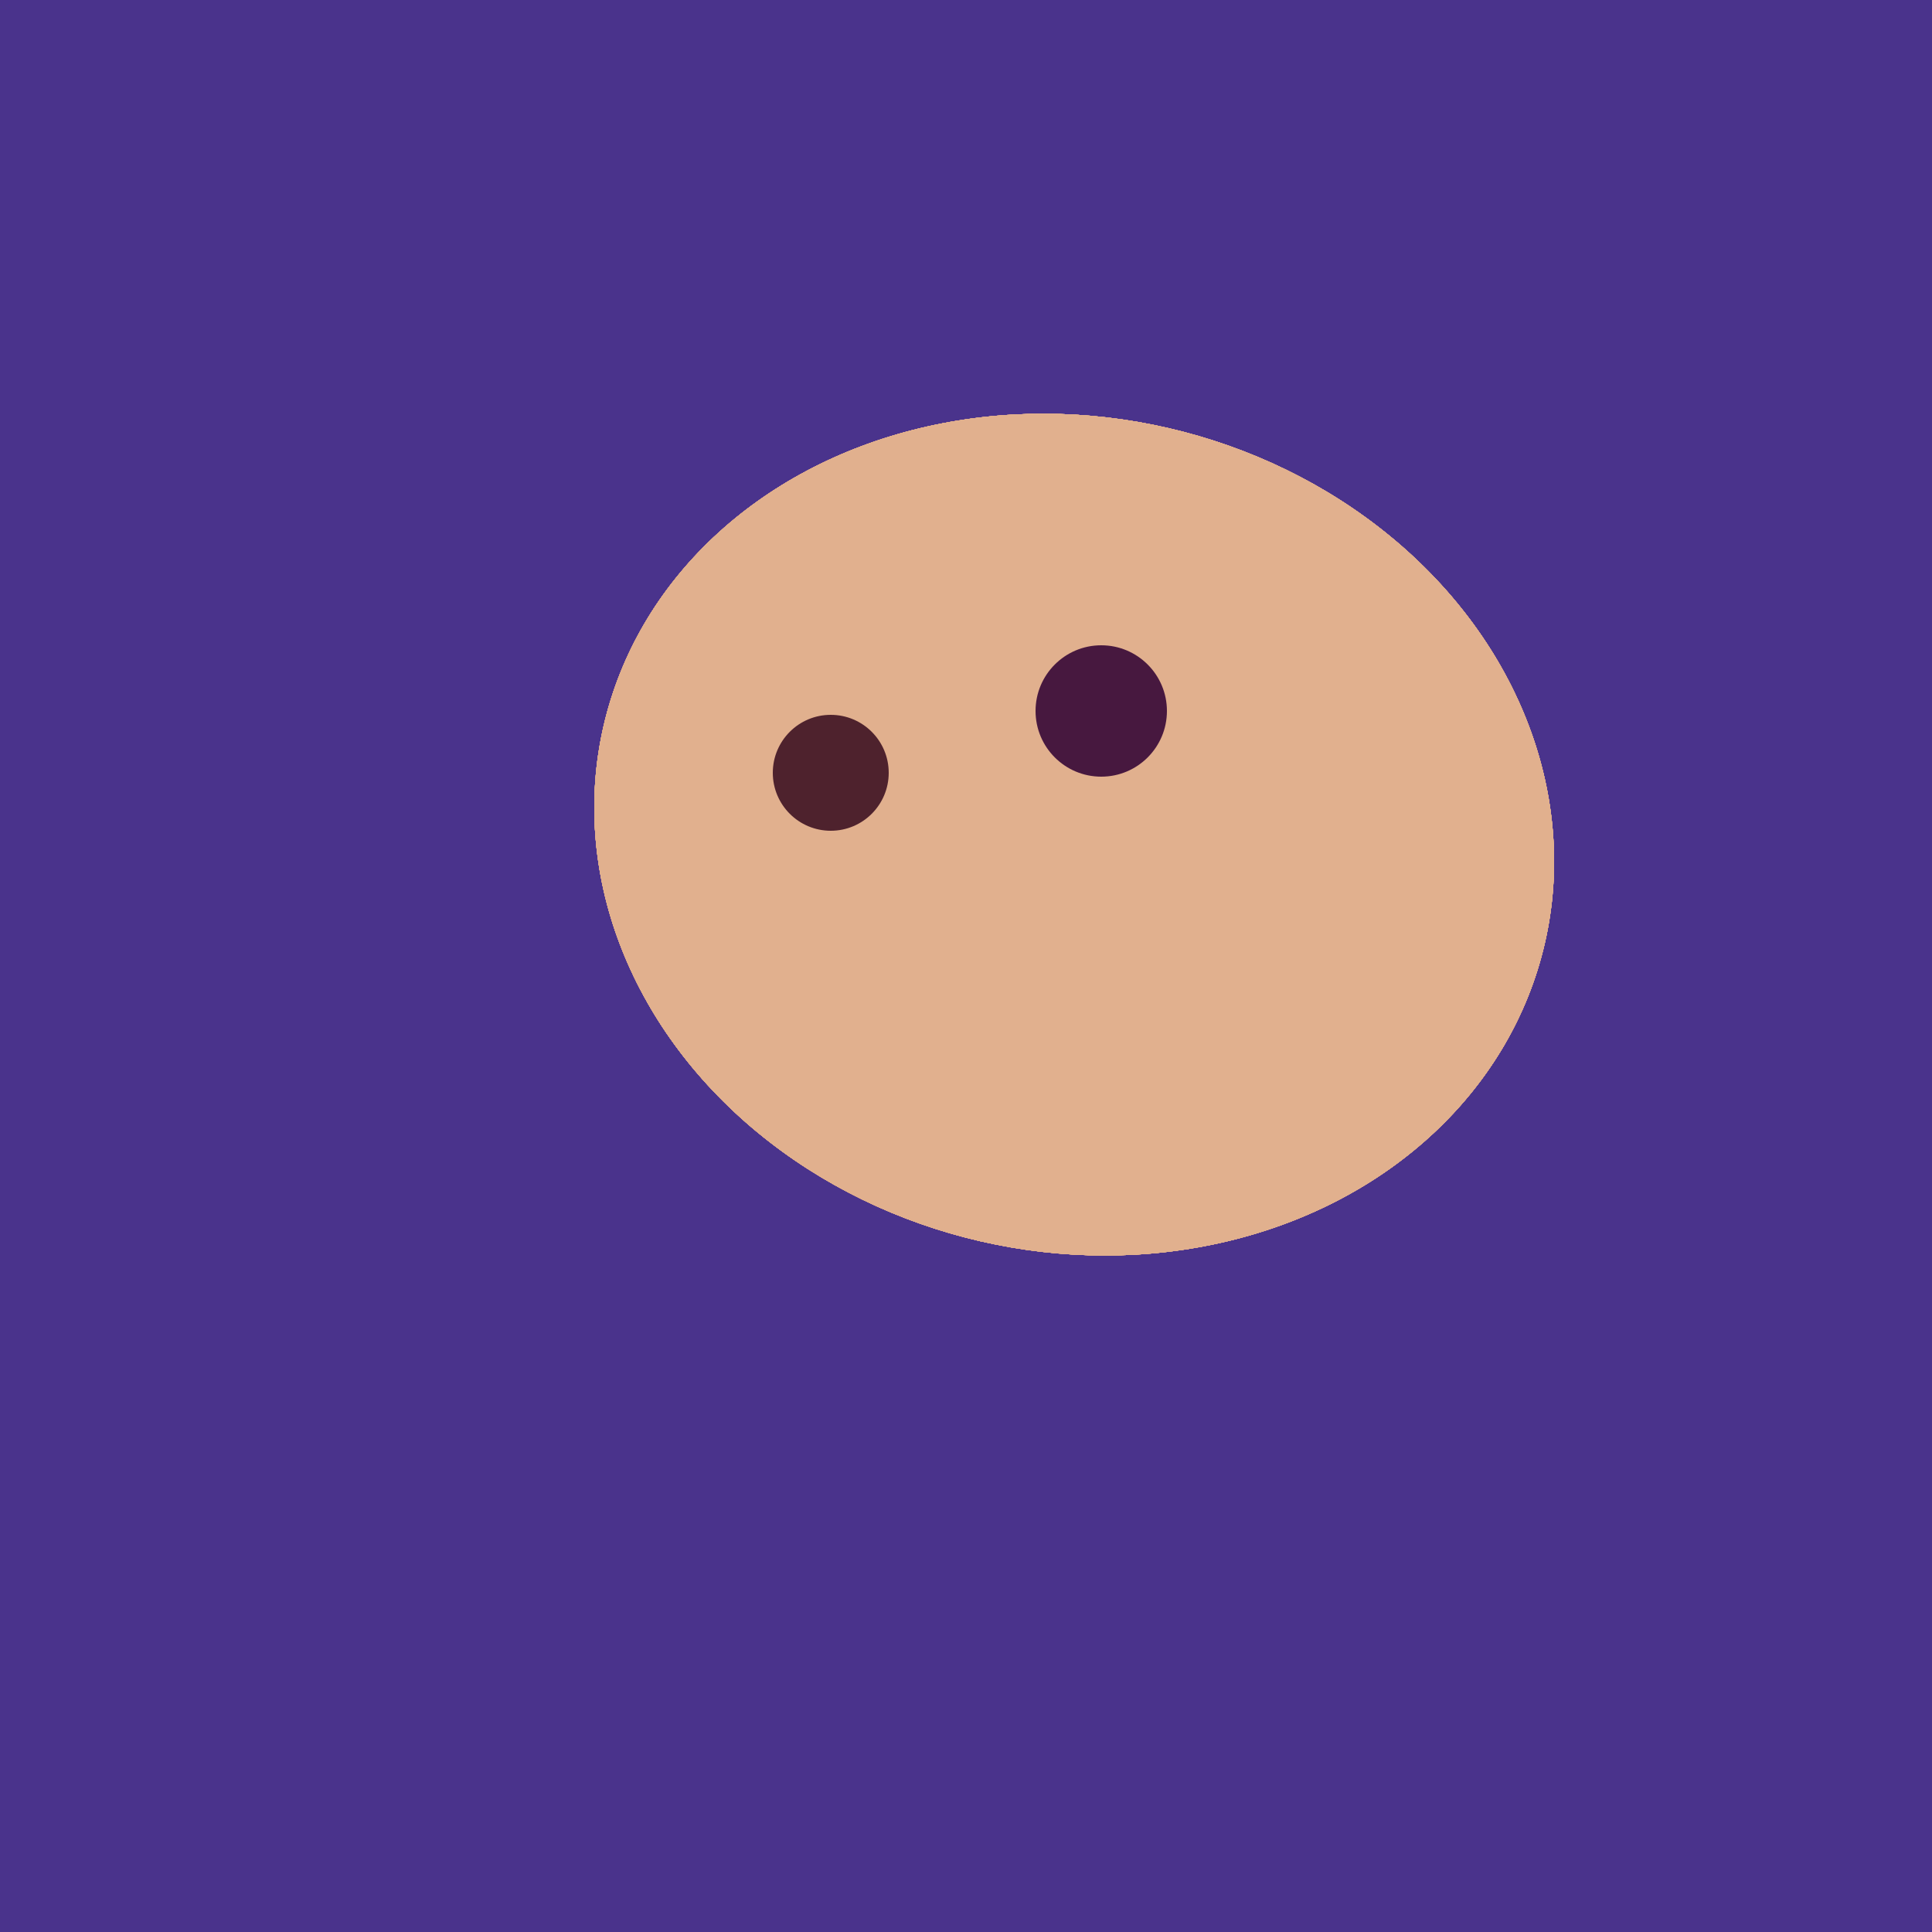
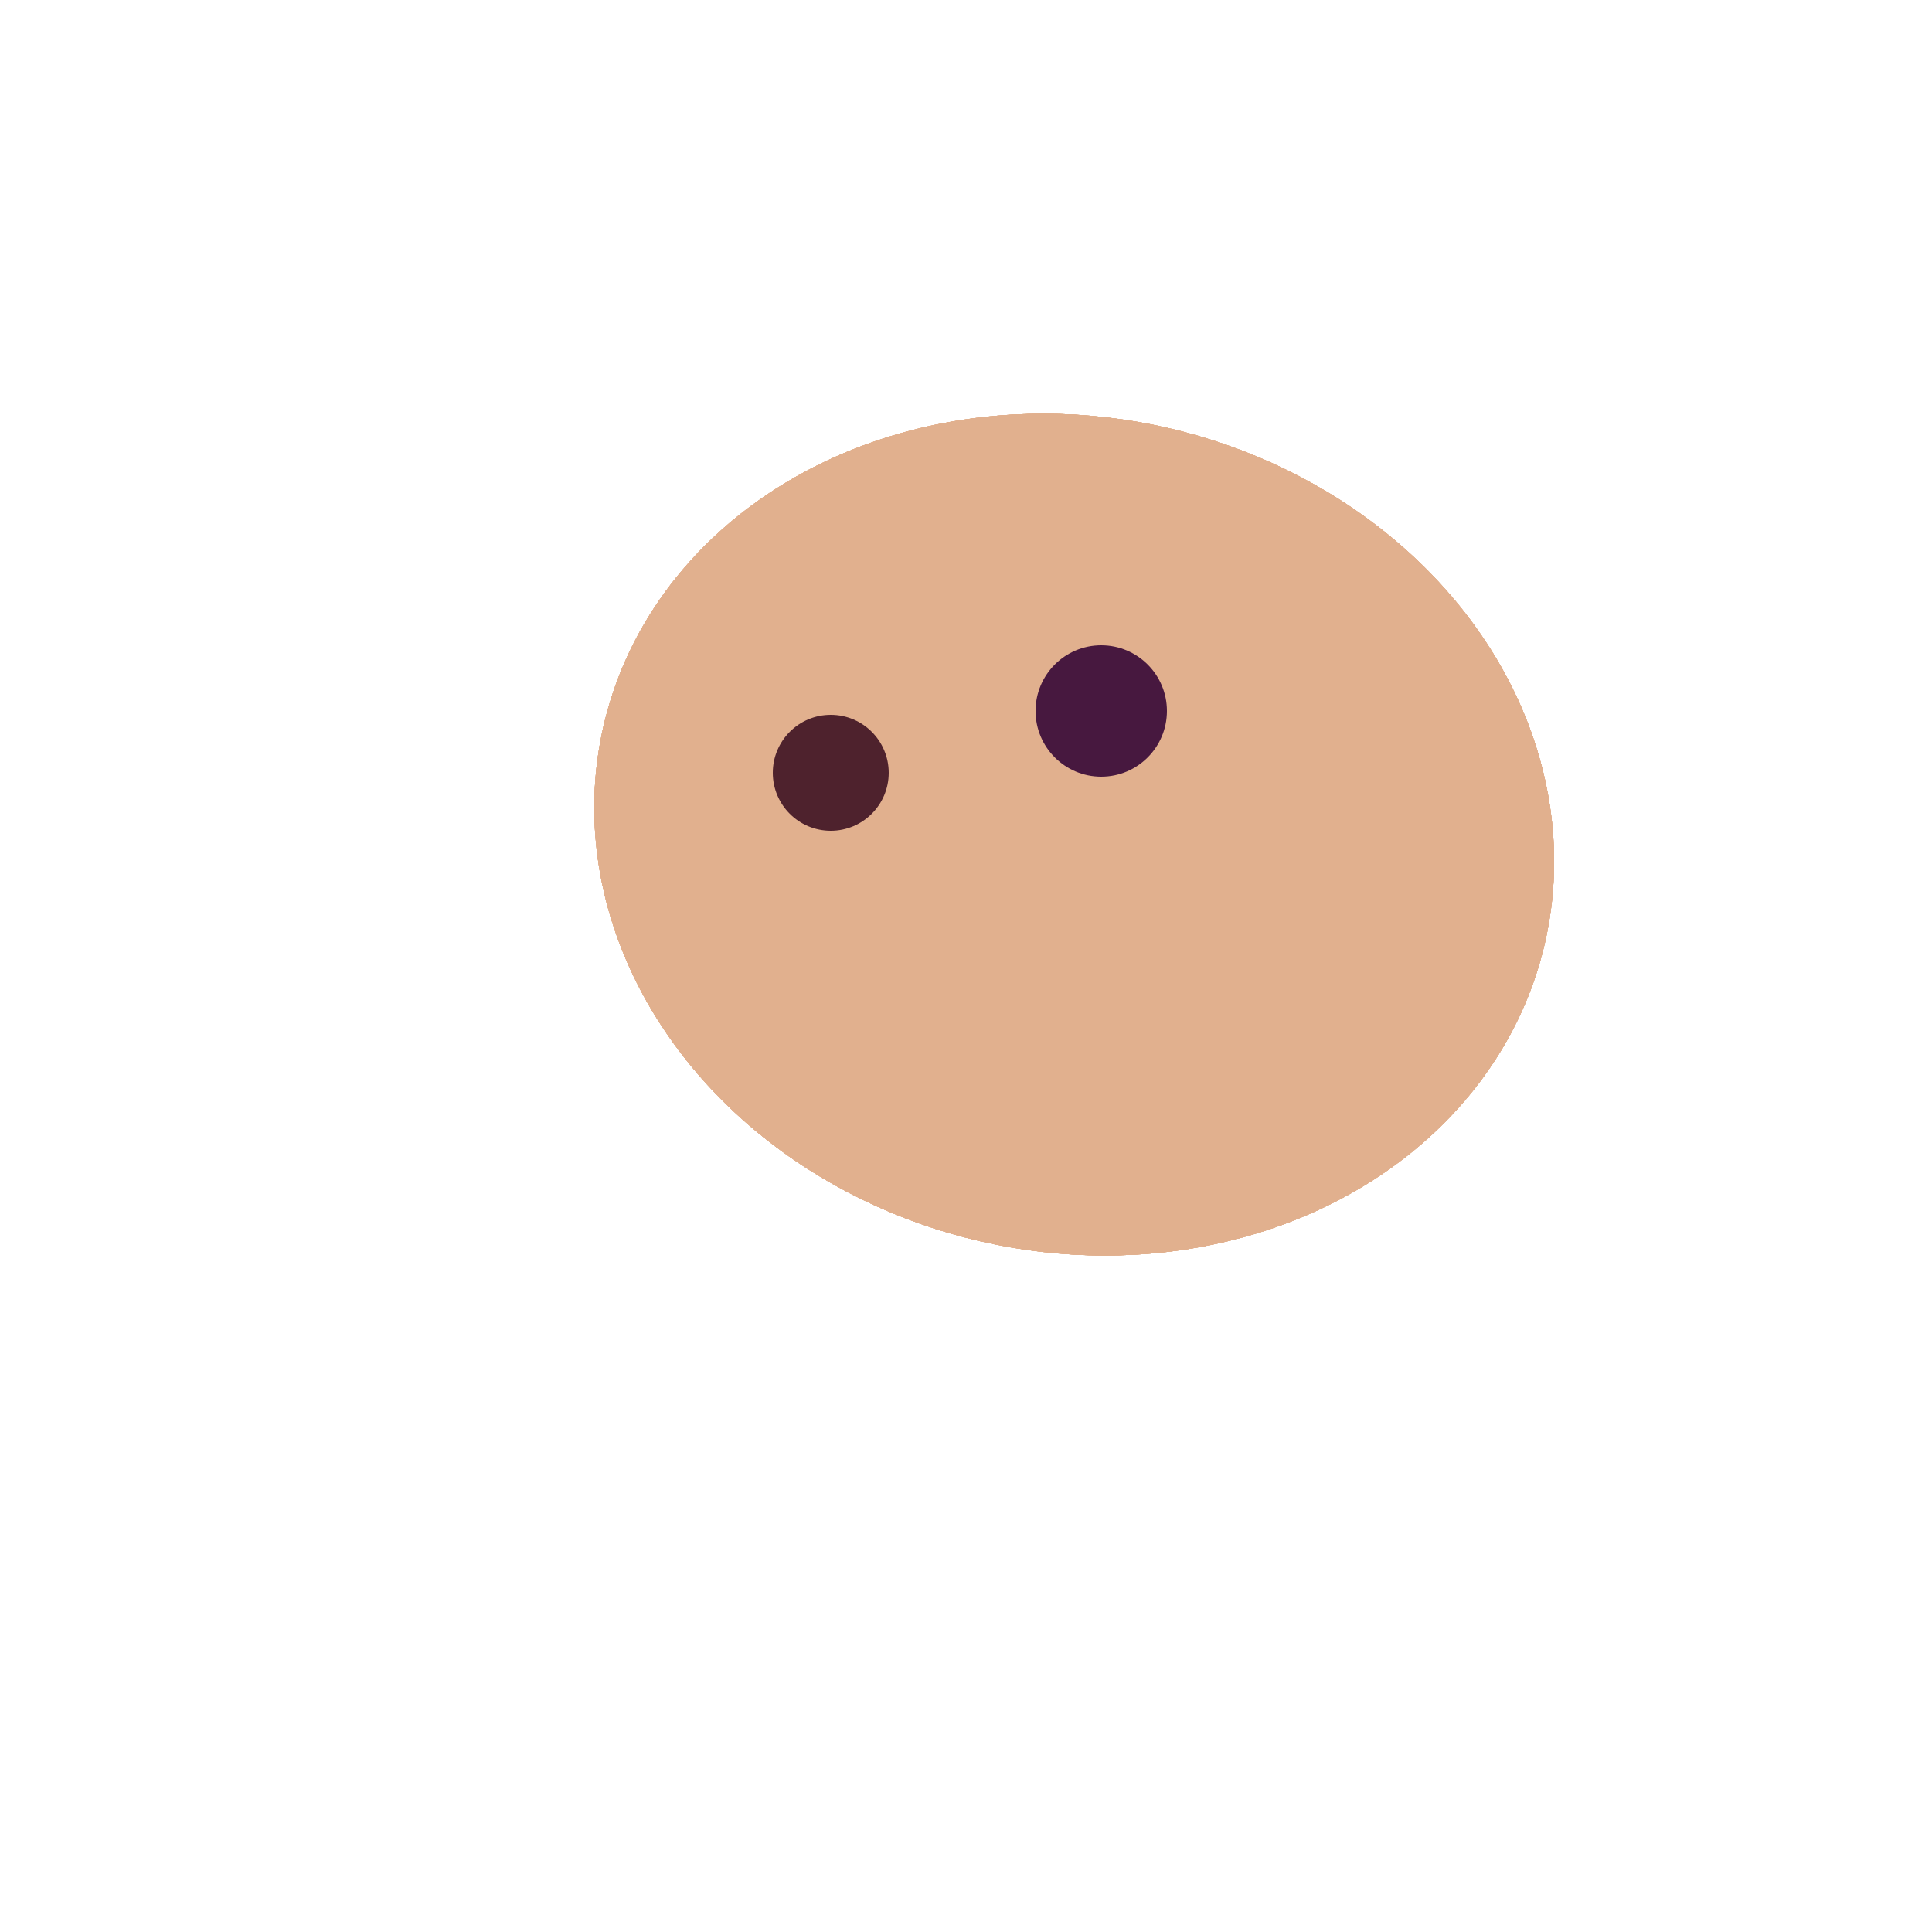
<svg xmlns="http://www.w3.org/2000/svg" width="500" height="500">
-   <rect width="500" height="500" fill="#4a338c" />
-   <ellipse cx="278" cy="216" rx="125" ry="108" transform="rotate(13, 278, 216)" fill="rgb(225,176,142)" />
-   <ellipse cx="278" cy="216" rx="125" ry="108" transform="rotate(13, 278, 216)" fill="rgb(225,176,142)" />
  <ellipse cx="278" cy="216" rx="125" ry="108" transform="rotate(13, 278, 216)" fill="rgb(225,176,142)" />
  <ellipse cx="278" cy="216" rx="125" ry="108" transform="rotate(13, 278, 216)" fill="rgb(225,176,142)" />
  <ellipse cx="278" cy="216" rx="125" ry="108" transform="rotate(13, 278, 216)" fill="rgb(225,176,142)" />
  <ellipse cx="278" cy="216" rx="125" ry="108" transform="rotate(13, 278, 216)" fill="rgb(225,176,142)" />
  <ellipse cx="278" cy="216" rx="125" ry="108" transform="rotate(13, 278, 216)" fill="rgb(225,176,142)" />
  <ellipse cx="278" cy="216" rx="125" ry="108" transform="rotate(13, 278, 216)" fill="rgb(225,176,142)" />
  <circle cx="215" cy="200" r="15" fill="rgb(78,34,45)" />
  <circle cx="285" cy="184" r="17" fill="rgb(71,24,63)" />
</svg>